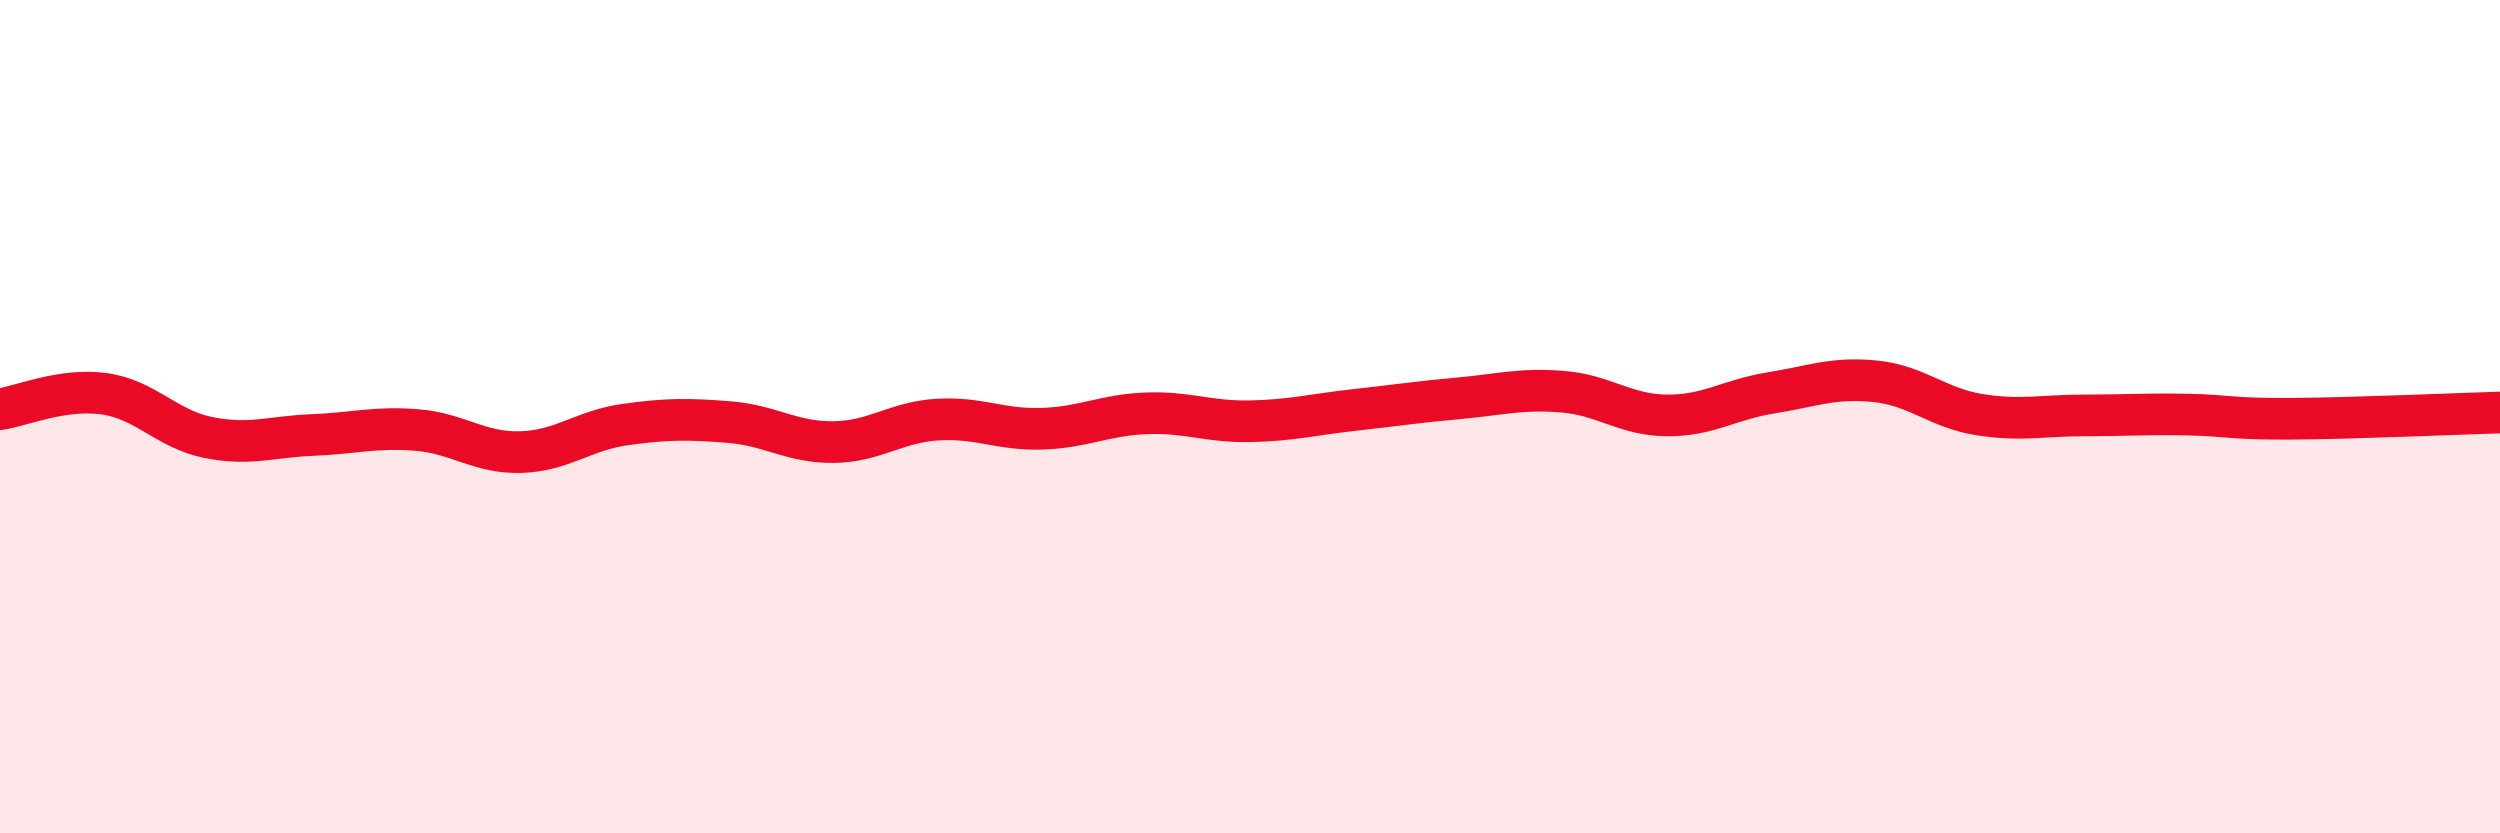
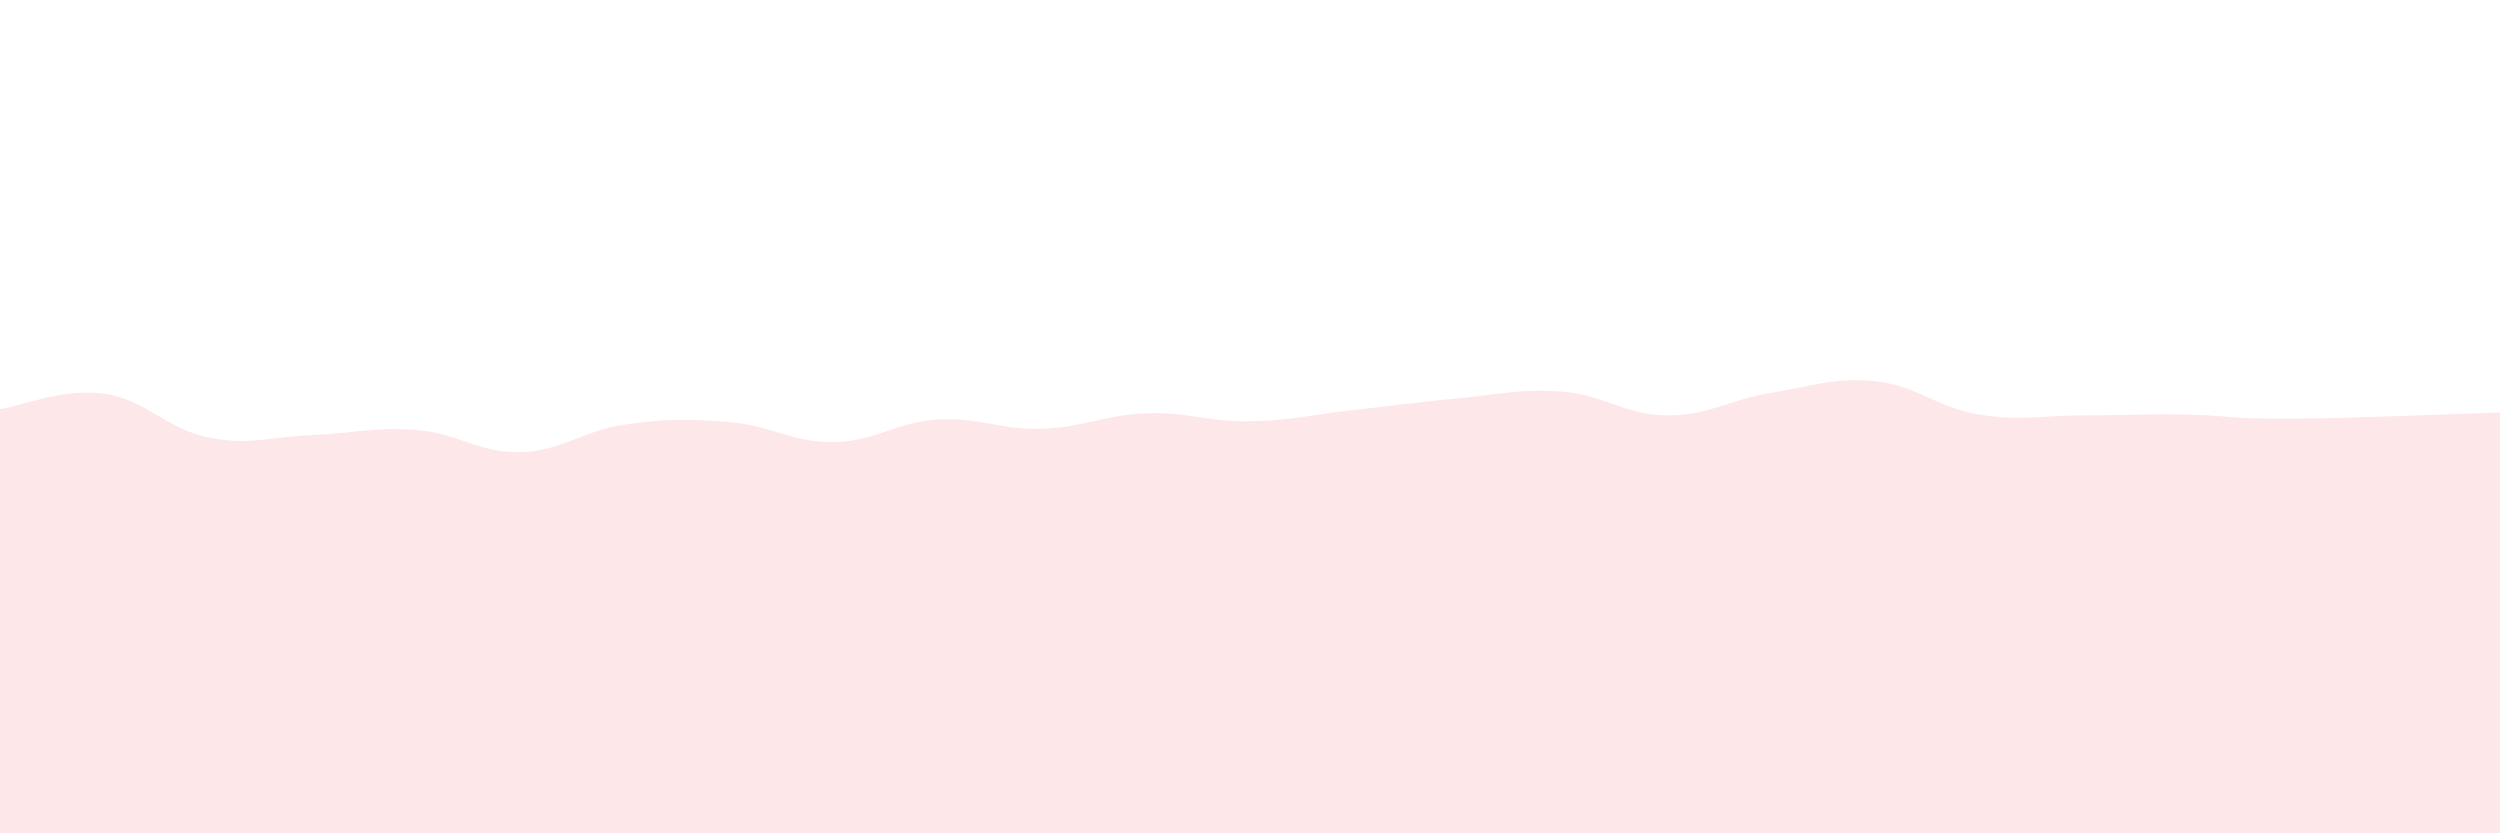
<svg xmlns="http://www.w3.org/2000/svg" width="60" height="20" viewBox="0 0 60 20">
  <path d="M 0,9.82 C 0.5,9.75 1.5,9.31 2.5,9.45 C 3.5,9.59 4,10.3 5,10.5 C 6,10.7 6.5,10.48 7.5,10.44 C 8.5,10.4 9,10.24 10,10.32 C 11,10.4 11.5,10.88 12.5,10.85 C 13.5,10.82 14,10.33 15,10.19 C 16,10.05 16.5,10.05 17.5,10.13 C 18.5,10.21 19,10.62 20,10.61 C 21,10.6 21.5,10.13 22.5,10.07 C 23.5,10.01 24,10.32 25,10.29 C 26,10.26 26.5,9.96 27.5,9.92 C 28.5,9.88 29,10.13 30,10.11 C 31,10.09 31.5,9.95 32.5,9.84 C 33.5,9.73 34,9.65 35,9.56 C 36,9.47 36.5,9.32 37.5,9.4 C 38.5,9.48 39,9.96 40,9.97 C 41,9.98 41.5,9.59 42.5,9.43 C 43.5,9.27 44,9.05 45,9.15 C 46,9.25 46.5,9.79 47.5,9.95 C 48.5,10.11 49,9.97 50,9.97 C 51,9.97 51.5,9.93 52.5,9.95 C 53.5,9.97 53.5,10.06 55,10.05 C 56.5,10.04 59,9.93 60,9.9L60 20L0 20Z" fill="#EB0A25" opacity="0.1" stroke-linecap="round" stroke-linejoin="round" />
-   <path d="M 0,9.82 C 0.5,9.75 1.5,9.31 2.5,9.45 C 3.5,9.59 4,10.3 5,10.5 C 6,10.7 6.5,10.48 7.5,10.44 C 8.5,10.4 9,10.24 10,10.32 C 11,10.4 11.5,10.88 12.5,10.85 C 13.5,10.82 14,10.33 15,10.19 C 16,10.05 16.5,10.05 17.5,10.13 C 18.5,10.21 19,10.62 20,10.61 C 21,10.6 21.5,10.13 22.5,10.07 C 23.5,10.01 24,10.32 25,10.29 C 26,10.26 26.5,9.96 27.5,9.92 C 28.5,9.88 29,10.13 30,10.11 C 31,10.09 31.5,9.95 32.5,9.84 C 33.5,9.73 34,9.65 35,9.56 C 36,9.47 36.5,9.32 37.5,9.4 C 38.5,9.48 39,9.96 40,9.97 C 41,9.98 41.5,9.59 42.5,9.43 C 43.5,9.27 44,9.05 45,9.15 C 46,9.25 46.5,9.79 47.5,9.95 C 48.5,10.11 49,9.97 50,9.97 C 51,9.97 51.5,9.93 52.5,9.95 C 53.5,9.97 53.5,10.06 55,10.05 C 56.5,10.04 59,9.93 60,9.9" stroke="#EB0A25" stroke-width="1" fill="none" stroke-linecap="round" stroke-linejoin="round" />
</svg>